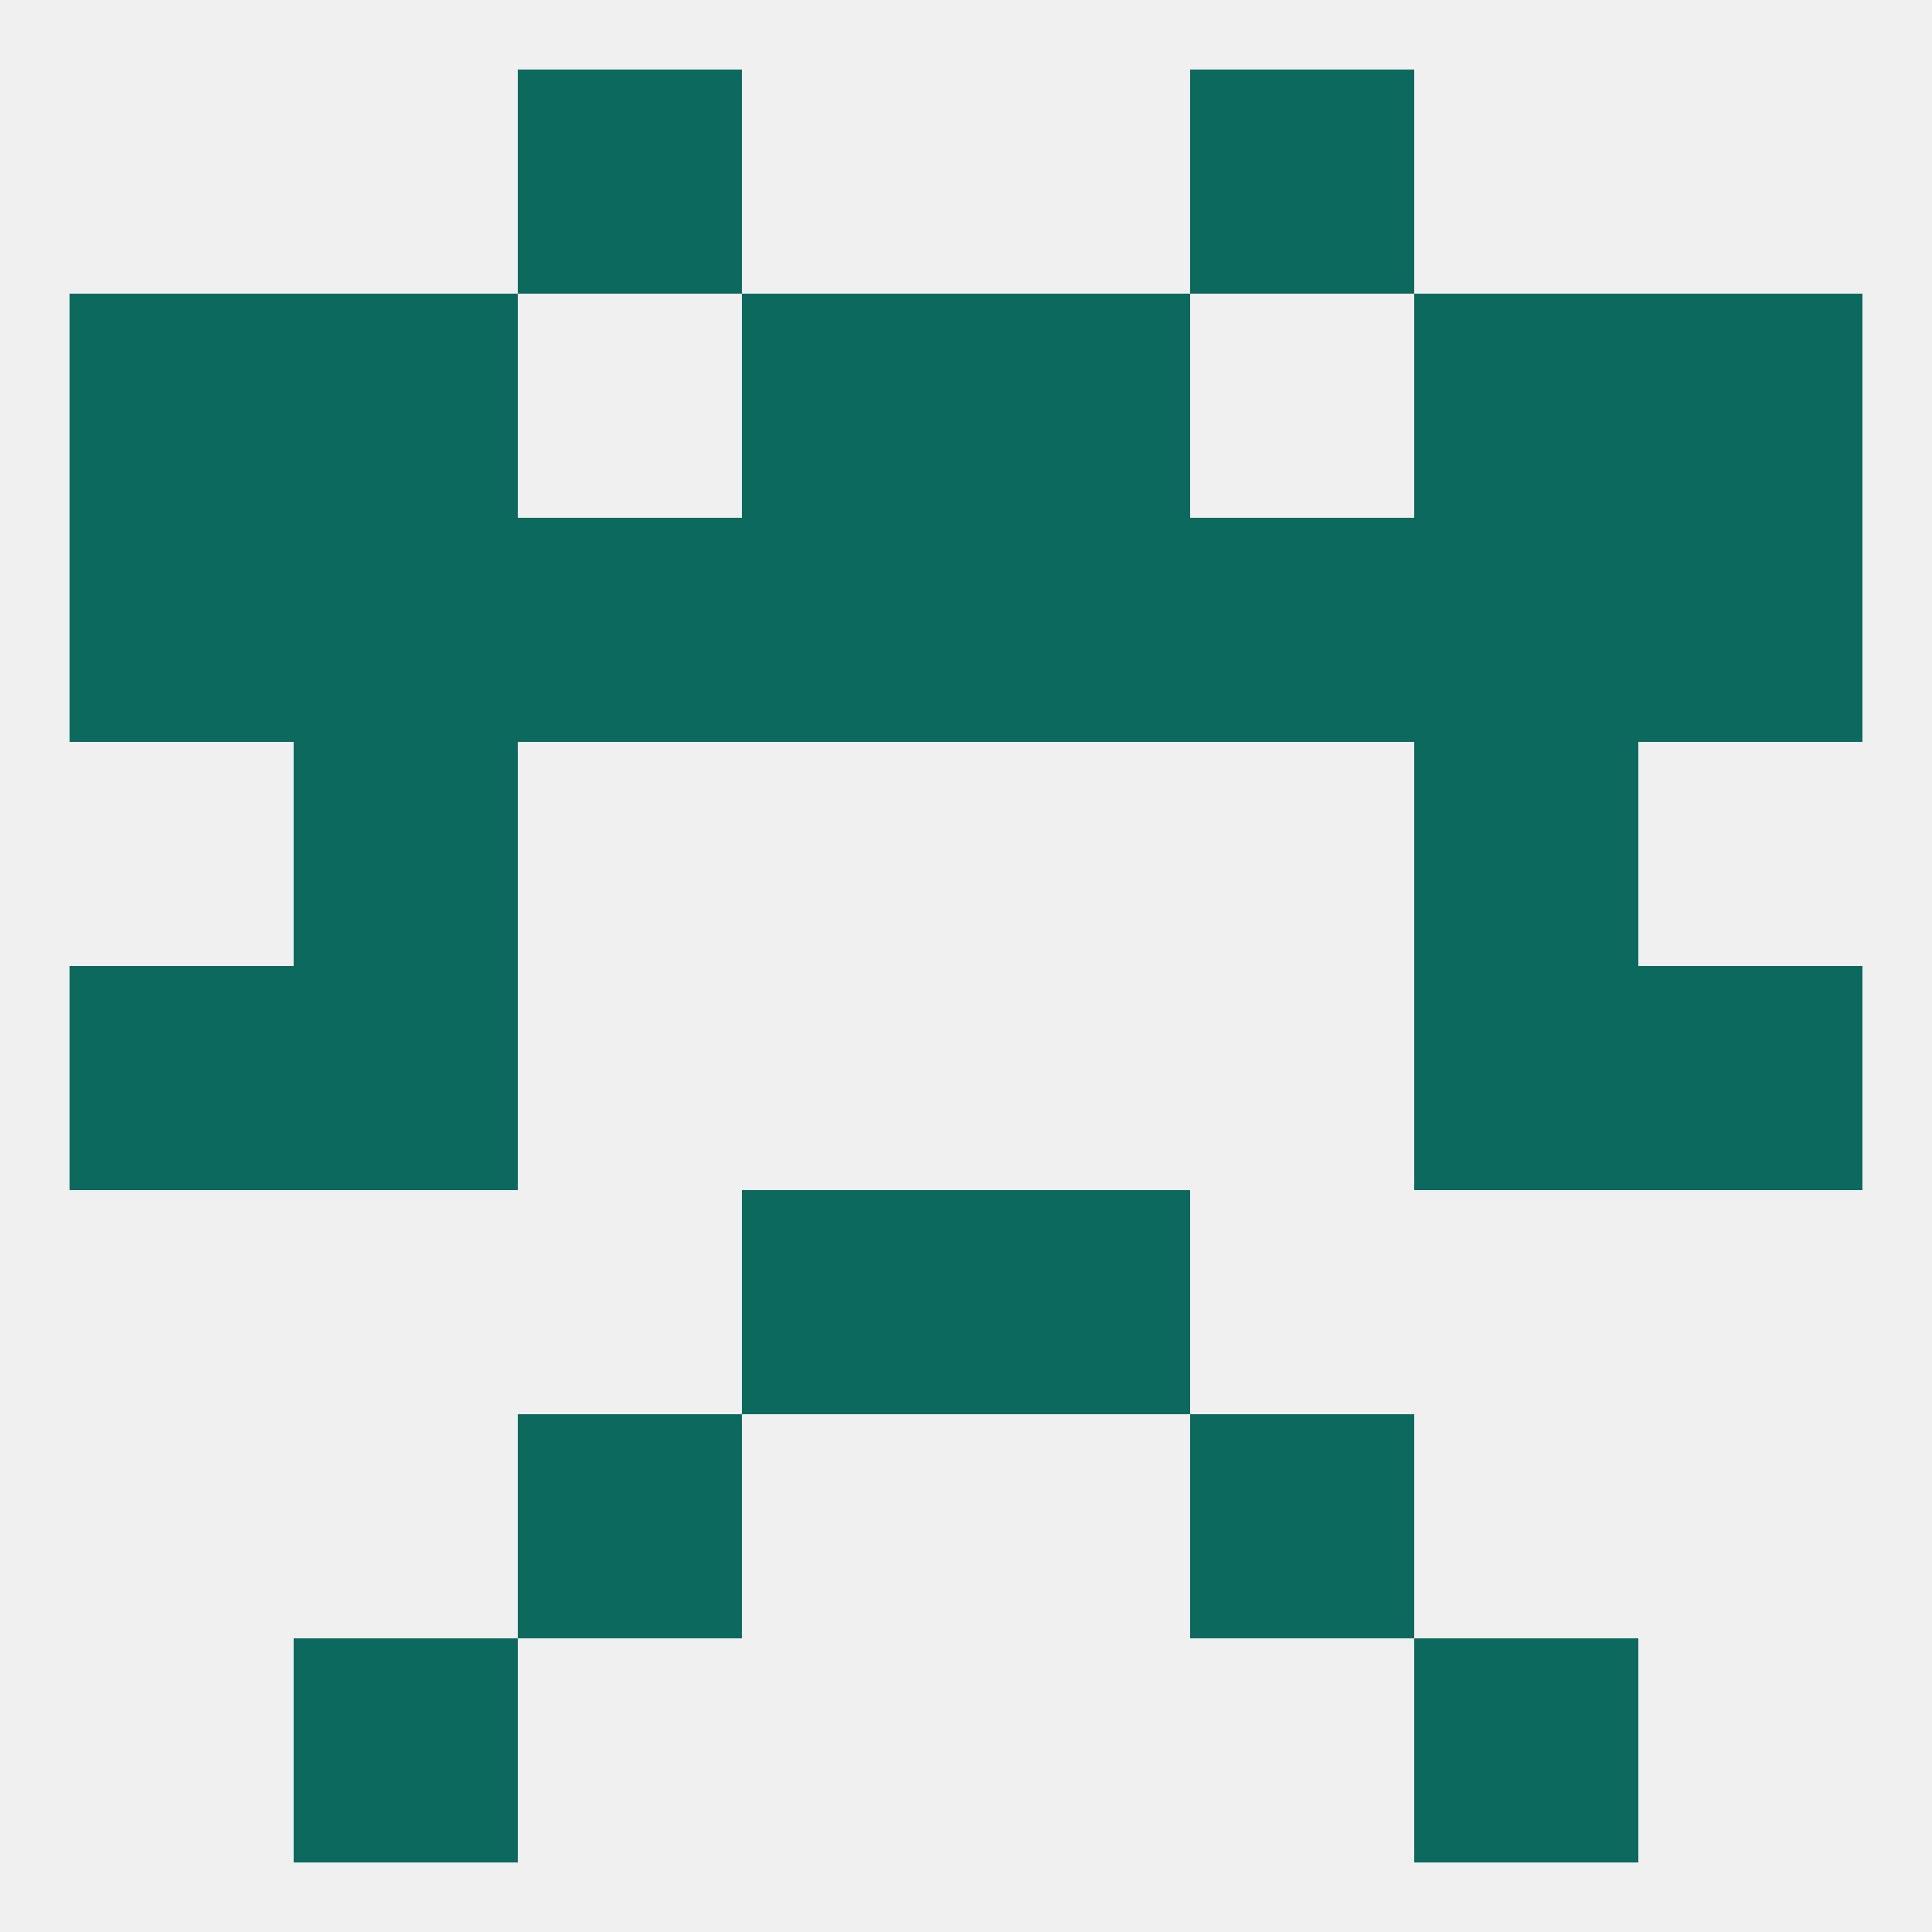
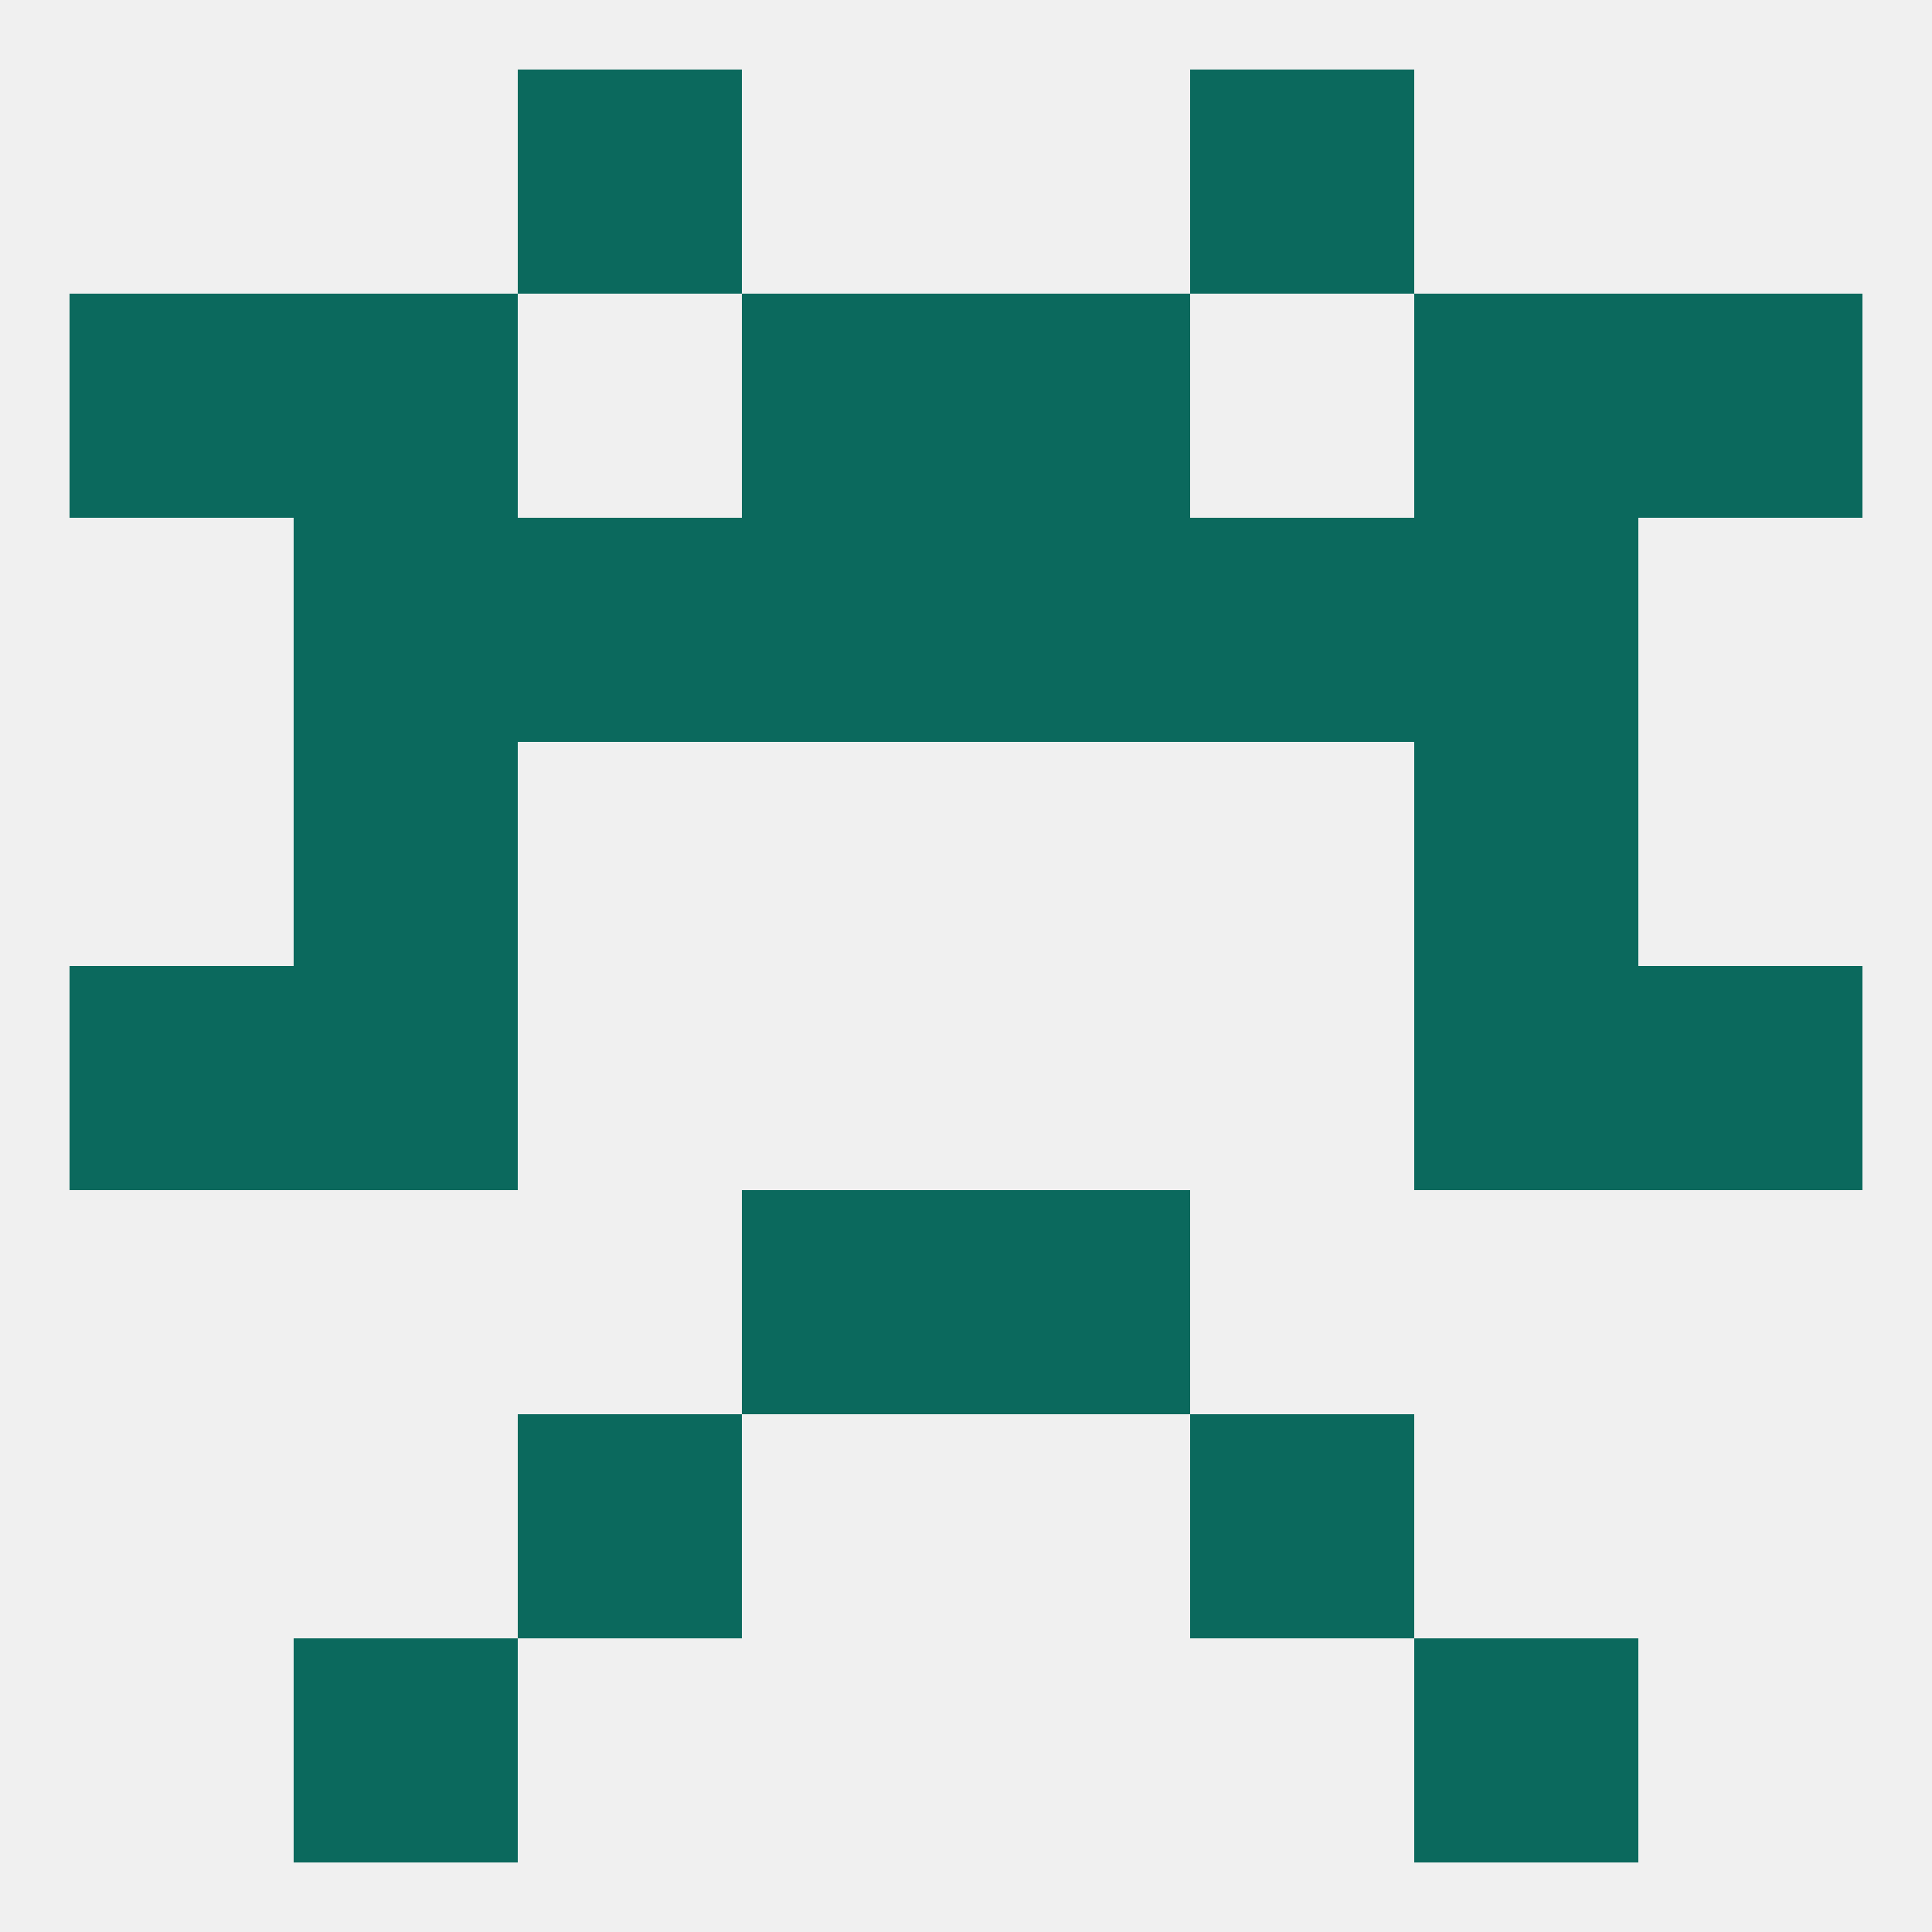
<svg xmlns="http://www.w3.org/2000/svg" version="1.1" baseprofile="full" width="250" height="250" viewBox="0 0 250 250">
  <rect width="100%" height="100%" fill="rgba(240,240,240,255)" />
  <rect x="67" y="9" width="29" height="29" fill="rgba(11,105,93,255)" />
  <rect x="154" y="9" width="29" height="29" fill="rgba(11,105,93,255)" />
  <rect x="212" y="38" width="29" height="29" fill="rgba(11,105,93,255)" />
  <rect x="38" y="38" width="29" height="29" fill="rgba(11,105,93,255)" />
  <rect x="183" y="38" width="29" height="29" fill="rgba(11,105,93,255)" />
  <rect x="96" y="38" width="29" height="29" fill="rgba(11,105,93,255)" />
  <rect x="125" y="38" width="29" height="29" fill="rgba(11,105,93,255)" />
  <rect x="9" y="38" width="29" height="29" fill="rgba(11,105,93,255)" />
  <rect x="125" y="67" width="29" height="29" fill="rgba(11,105,93,255)" />
  <rect x="38" y="67" width="29" height="29" fill="rgba(11,105,93,255)" />
  <rect x="183" y="67" width="29" height="29" fill="rgba(11,105,93,255)" />
  <rect x="67" y="67" width="29" height="29" fill="rgba(11,105,93,255)" />
  <rect x="154" y="67" width="29" height="29" fill="rgba(11,105,93,255)" />
-   <rect x="9" y="67" width="29" height="29" fill="rgba(11,105,93,255)" />
-   <rect x="212" y="67" width="29" height="29" fill="rgba(11,105,93,255)" />
  <rect x="96" y="67" width="29" height="29" fill="rgba(11,105,93,255)" />
  <rect x="38" y="96" width="29" height="29" fill="rgba(11,105,93,255)" />
  <rect x="183" y="96" width="29" height="29" fill="rgba(11,105,93,255)" />
  <rect x="9" y="125" width="29" height="29" fill="rgba(11,105,93,255)" />
  <rect x="212" y="125" width="29" height="29" fill="rgba(11,105,93,255)" />
  <rect x="38" y="125" width="29" height="29" fill="rgba(11,105,93,255)" />
  <rect x="183" y="125" width="29" height="29" fill="rgba(11,105,93,255)" />
  <rect x="96" y="154" width="29" height="29" fill="rgba(11,105,93,255)" />
  <rect x="125" y="154" width="29" height="29" fill="rgba(11,105,93,255)" />
  <rect x="67" y="183" width="29" height="29" fill="rgba(11,105,93,255)" />
  <rect x="154" y="183" width="29" height="29" fill="rgba(11,105,93,255)" />
  <rect x="38" y="212" width="29" height="29" fill="rgba(11,105,93,255)" />
  <rect x="183" y="212" width="29" height="29" fill="rgba(11,105,93,255)" />
</svg>